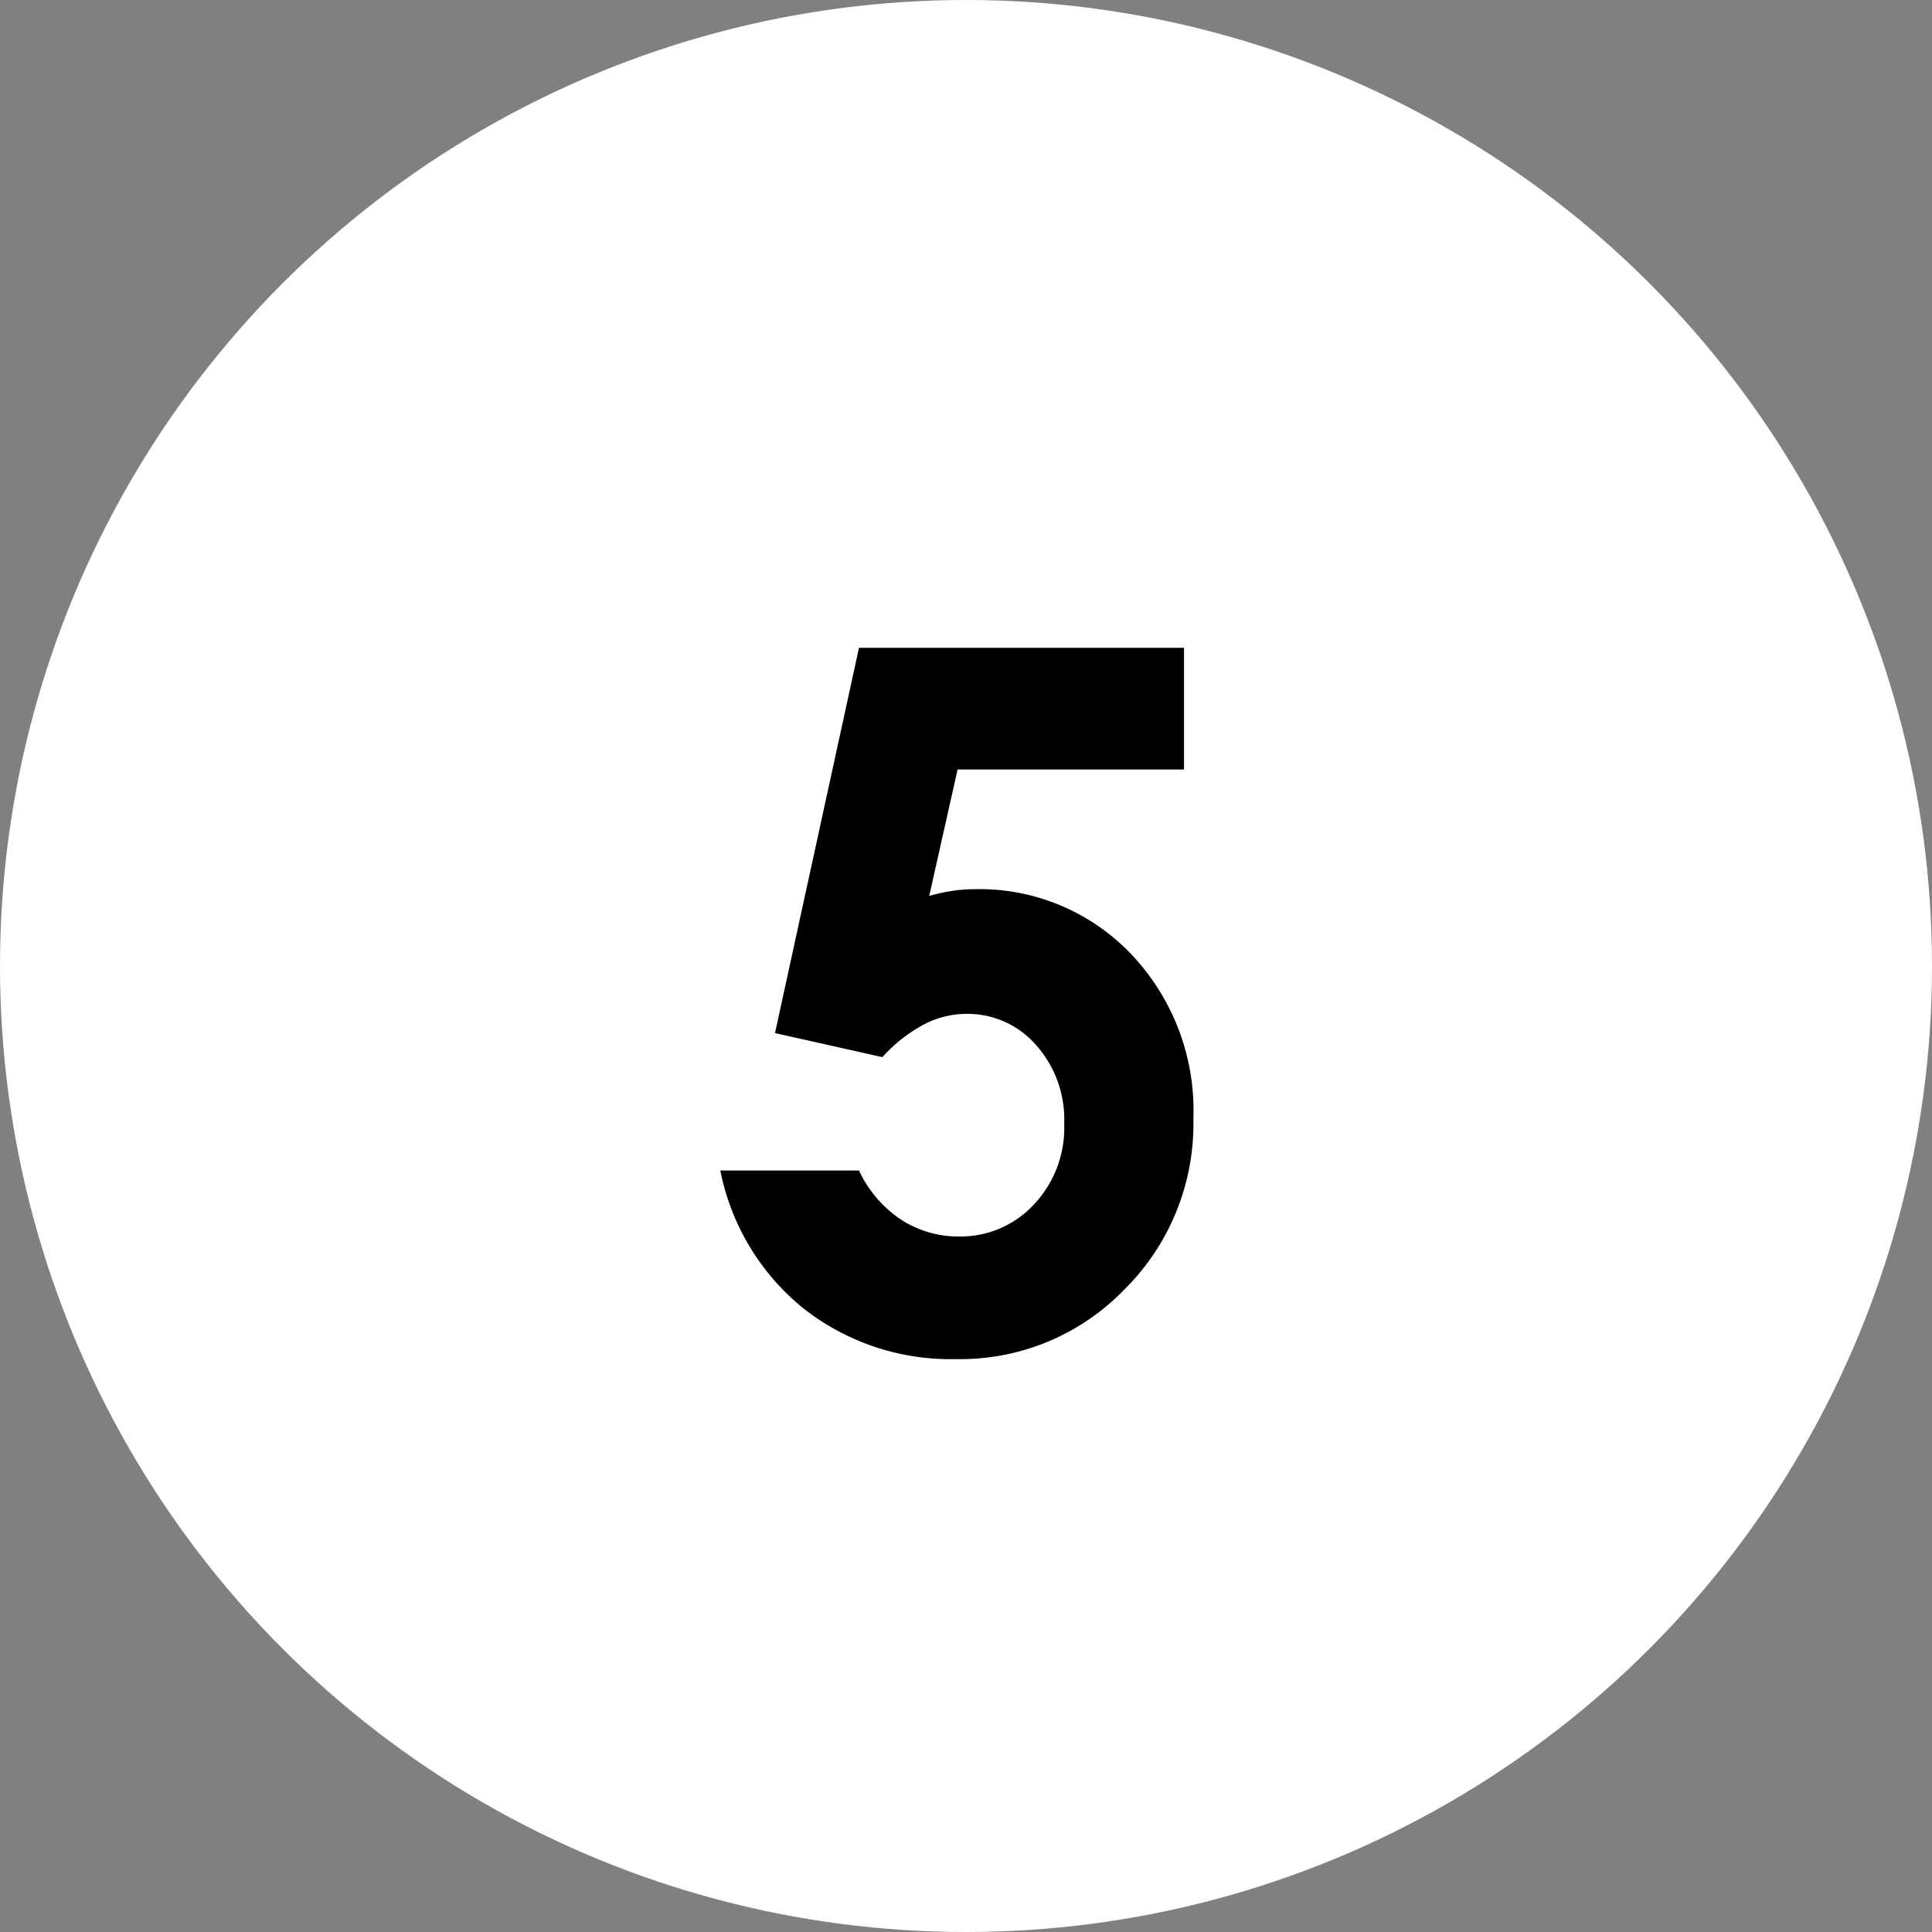
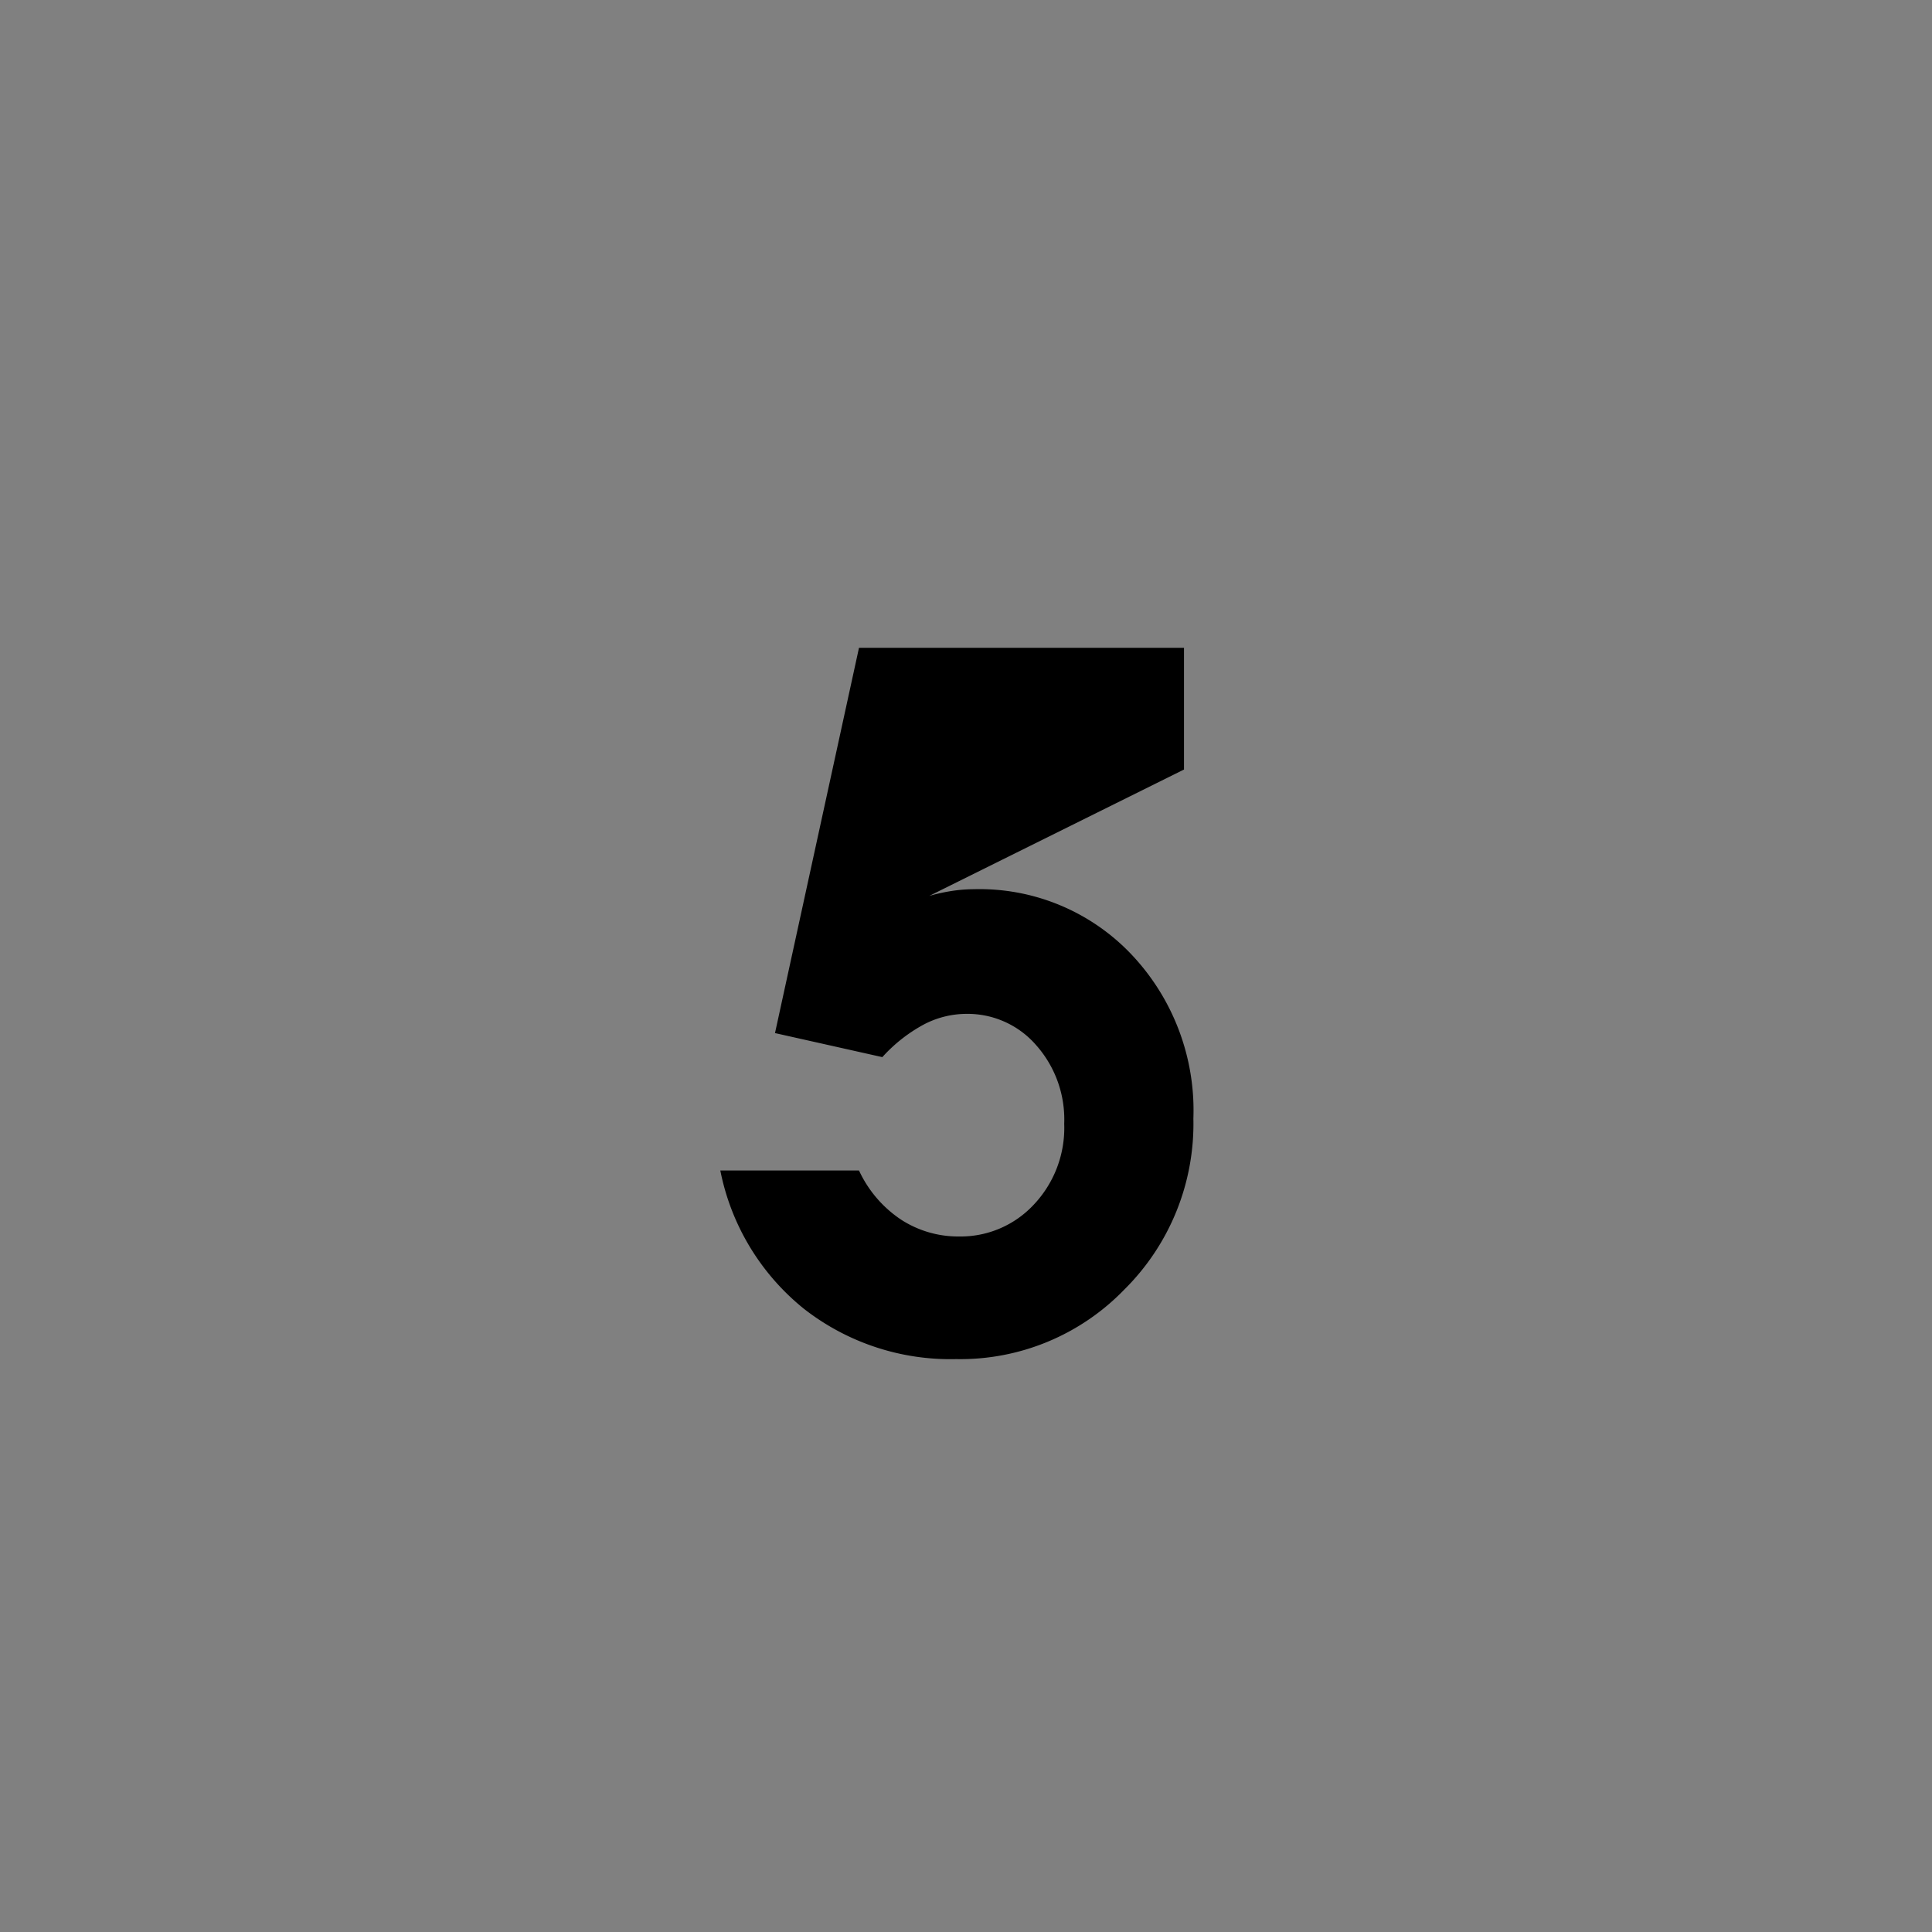
<svg xmlns="http://www.w3.org/2000/svg" width="36" height="36" viewBox="0 0 36 36">
  <rect x="0" y="0" width="36" height="36" fill="#808080" stroke="none" />
  <g id="Group_1864" data-name="Group 1864" transform="translate(7791 4737)">
-     <circle id="Ellipse_63" data-name="Ellipse 63" cx="18" cy="18" r="18" transform="translate(-7791 -4737)" fill="#fff" />
-     <path id="Path_851" data-name="Path 851" d="M3.006-12.929H9.062v2.268H4.843L4.315-8.306A3.437,3.437,0,0,1,4.746-8.4a2.8,2.8,0,0,1,.4-.031,3.9,3.9,0,0,1,2.922,1.2A4.227,4.227,0,0,1,9.237-4.157,4.346,4.346,0,0,1,7.95-.971,4.25,4.25,0,0,1,4.816.325a4.431,4.431,0,0,1-2.839-.94A4.4,4.4,0,0,1,.422-3.19H3.006a2.221,2.221,0,0,0,.787.918,1.957,1.957,0,0,0,1.077.312,1.862,1.862,0,0,0,1.389-.589,2.081,2.081,0,0,0,.571-1.512A2.085,2.085,0,0,0,6.3-5.533,1.689,1.689,0,0,0,5.01-6.108a1.715,1.715,0,0,0-.8.2,2.885,2.885,0,0,0-.769.606l-2-.448Z" transform="translate(-7778 -4712)" />
+     <path id="Path_851" data-name="Path 851" d="M3.006-12.929H9.062v2.268L4.315-8.306A3.437,3.437,0,0,1,4.746-8.4a2.8,2.8,0,0,1,.4-.031,3.9,3.9,0,0,1,2.922,1.2A4.227,4.227,0,0,1,9.237-4.157,4.346,4.346,0,0,1,7.95-.971,4.25,4.25,0,0,1,4.816.325a4.431,4.431,0,0,1-2.839-.94A4.4,4.4,0,0,1,.422-3.19H3.006a2.221,2.221,0,0,0,.787.918,1.957,1.957,0,0,0,1.077.312,1.862,1.862,0,0,0,1.389-.589,2.081,2.081,0,0,0,.571-1.512A2.085,2.085,0,0,0,6.3-5.533,1.689,1.689,0,0,0,5.01-6.108a1.715,1.715,0,0,0-.8.2,2.885,2.885,0,0,0-.769.606l-2-.448Z" transform="translate(-7778 -4712)" />
  </g>
</svg>